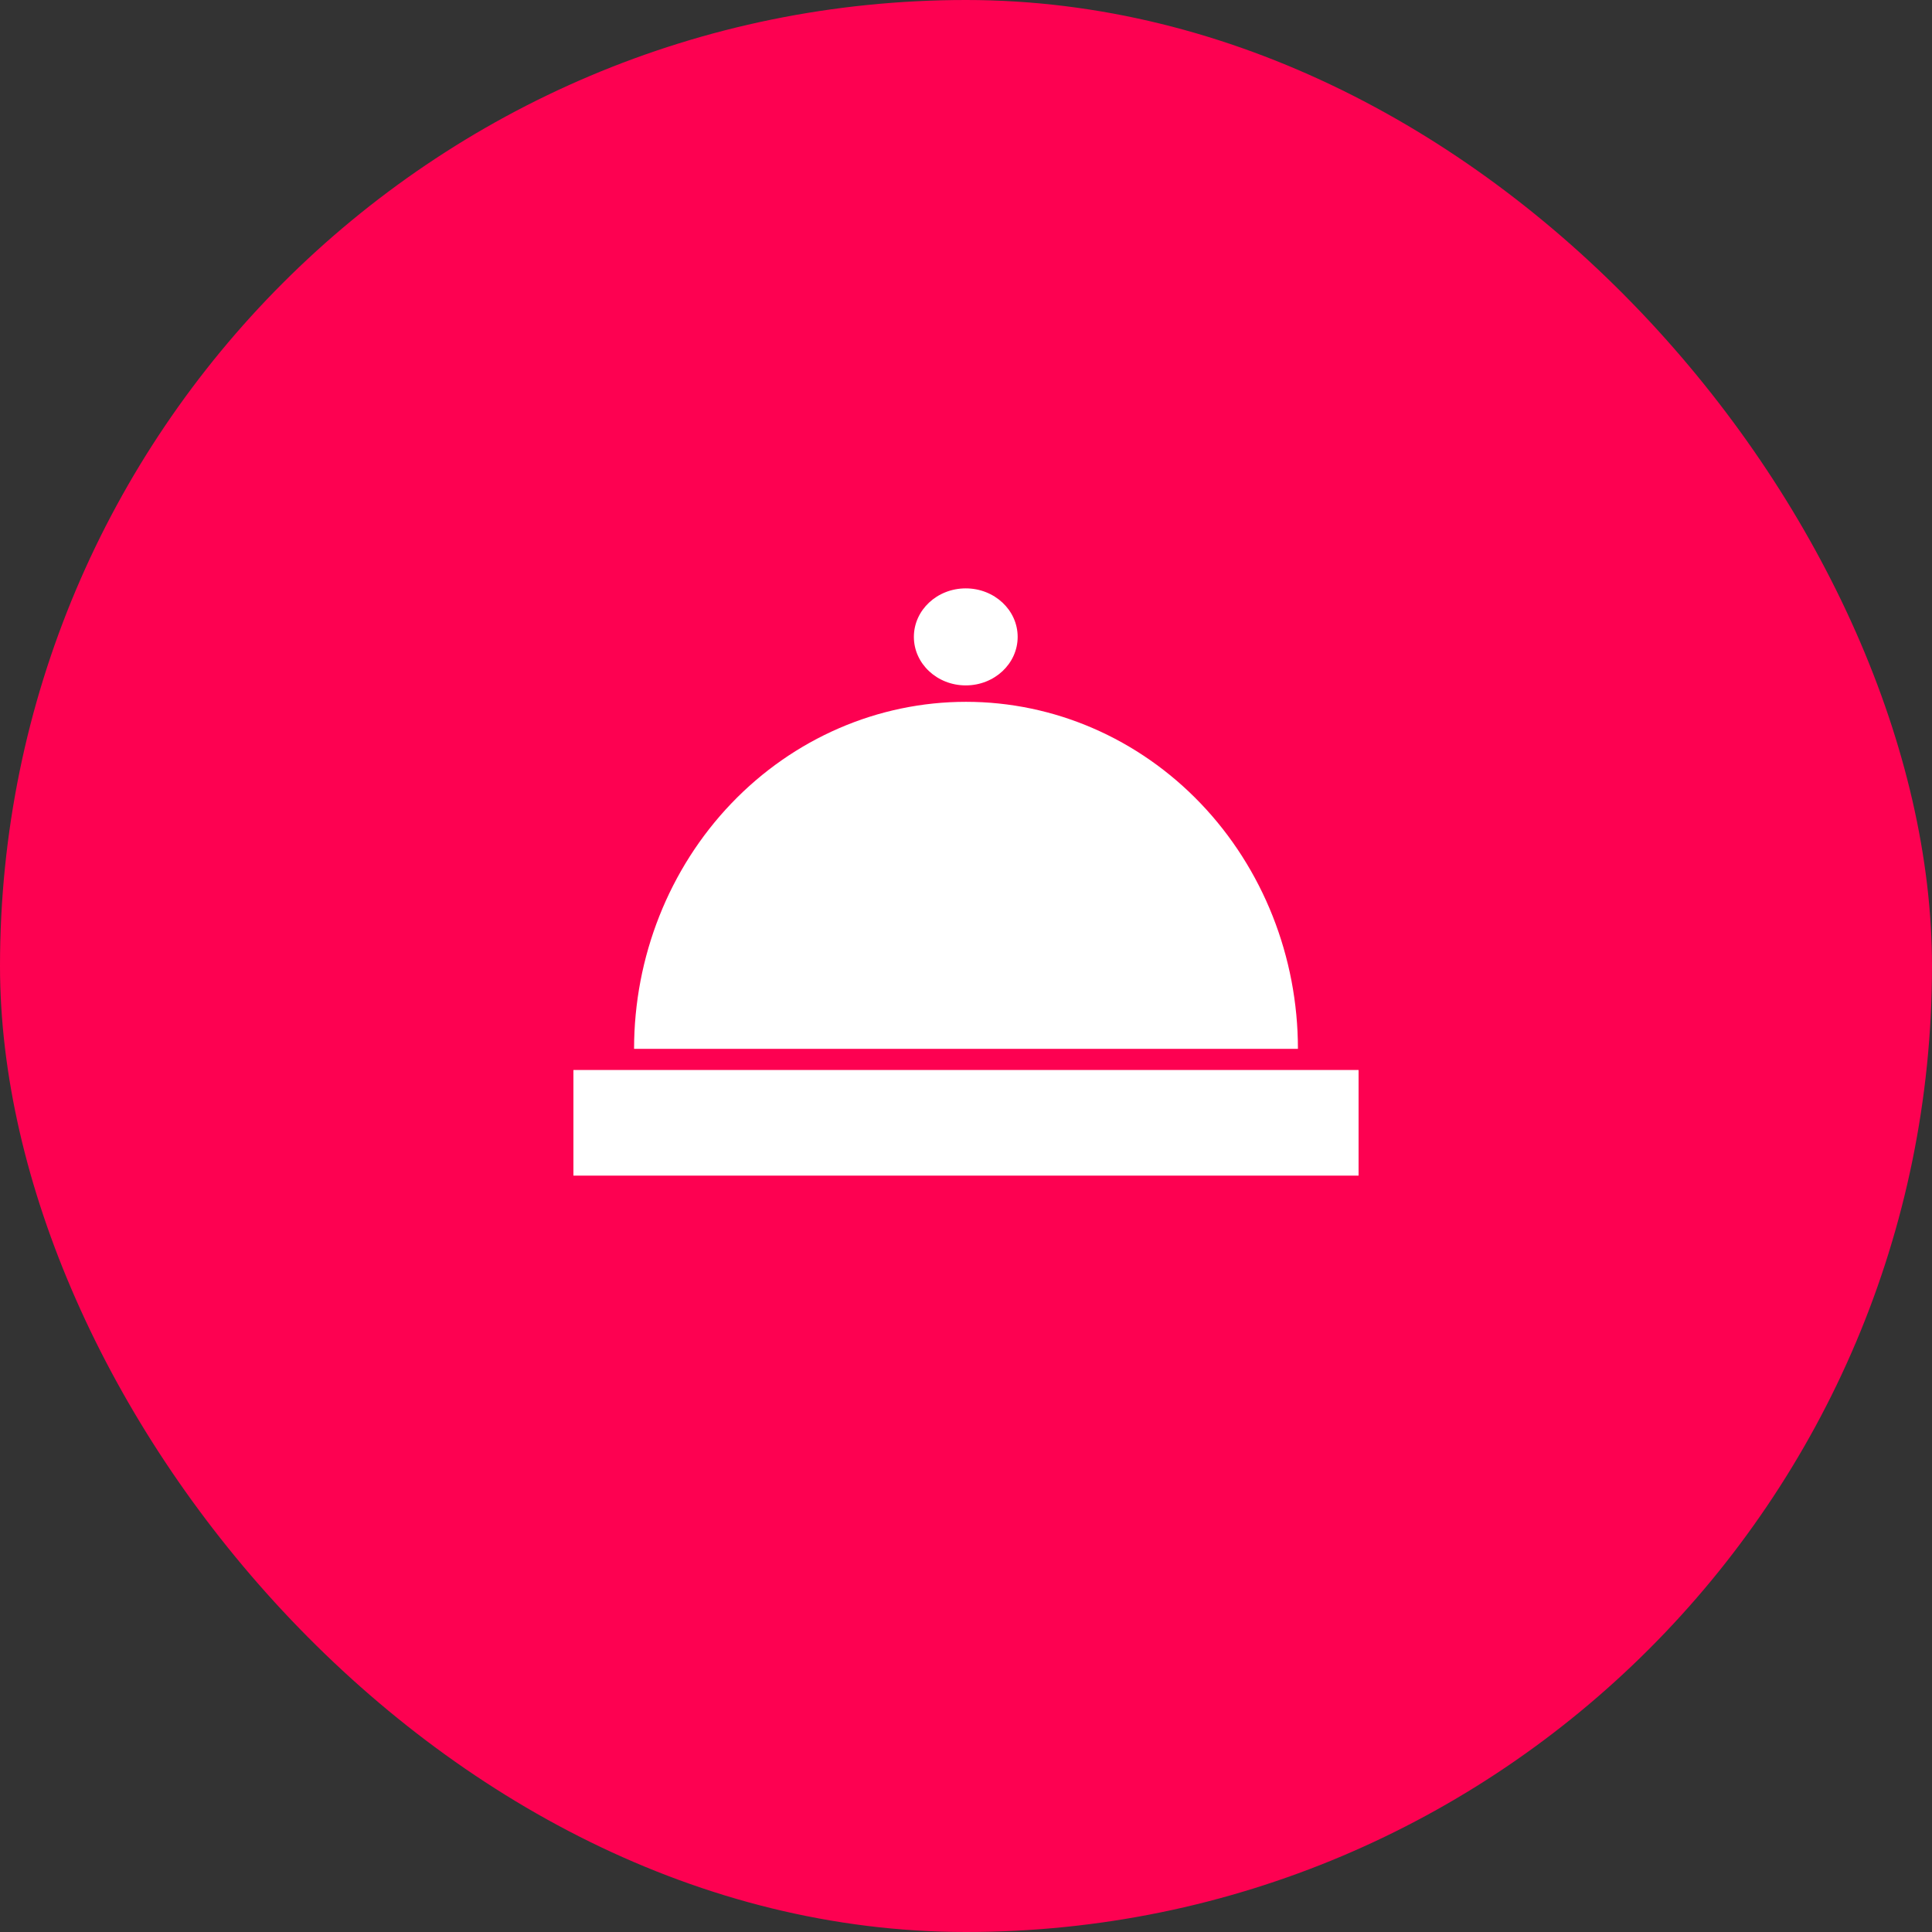
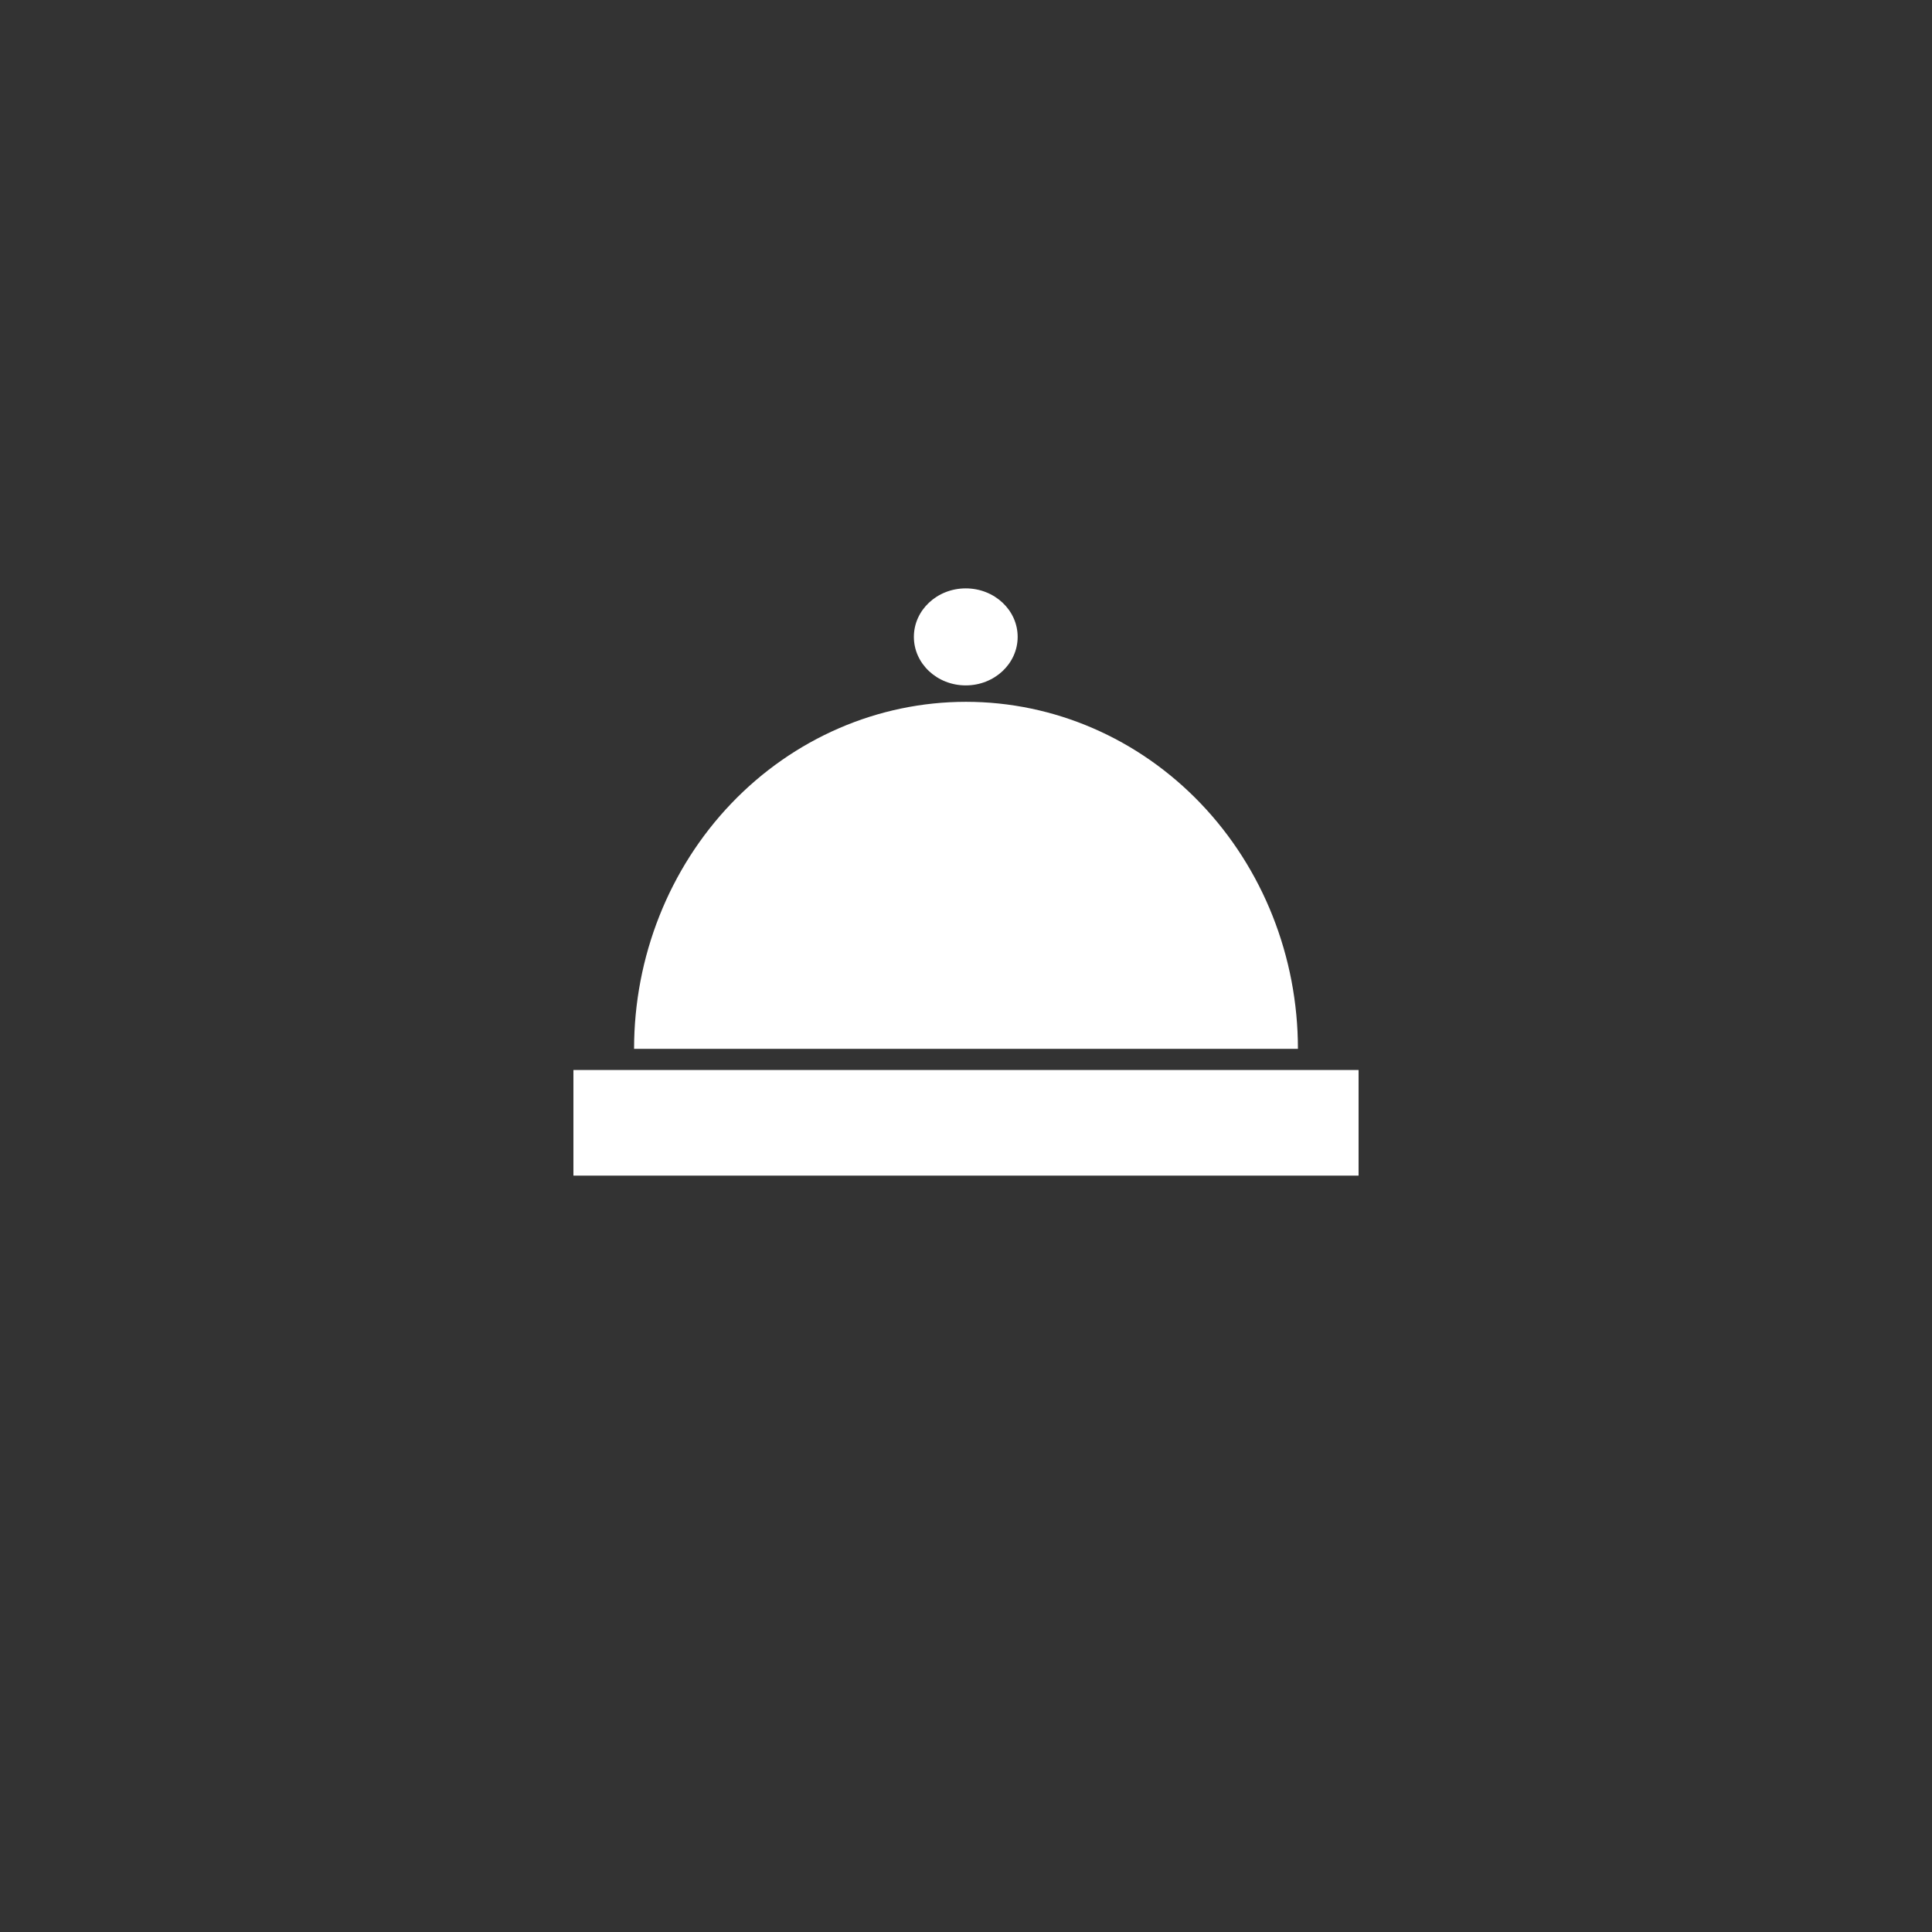
<svg xmlns="http://www.w3.org/2000/svg" width="46" height="46" viewBox="0 0 46 46" fill="none">
  <rect x="0" y="0" width="46" height="46" fill="#333333" stroke="none" />
-   <rect width="46" height="46" rx="23" fill="#FD0151" />
  <path d="M30.903 24.973C30.903 22.782 30.07 20.68 28.588 19.13C27.106 17.581 25.096 16.71 23 16.71C20.904 16.71 18.894 17.581 17.412 19.13C15.93 20.68 15.097 22.782 15.097 24.973L30.903 24.973Z" fill="white" />
  <path d="M13.653 25.476H32.347V27.991H13.653V25.476Z" fill="white" />
  <path d="M24.23 15.164C24.23 15.802 23.677 16.319 22.994 16.319C22.312 16.319 21.759 15.802 21.759 15.164C21.759 14.526 22.312 14.009 22.994 14.009C23.677 14.009 24.23 14.526 24.23 15.164Z" fill="white" />
</svg>